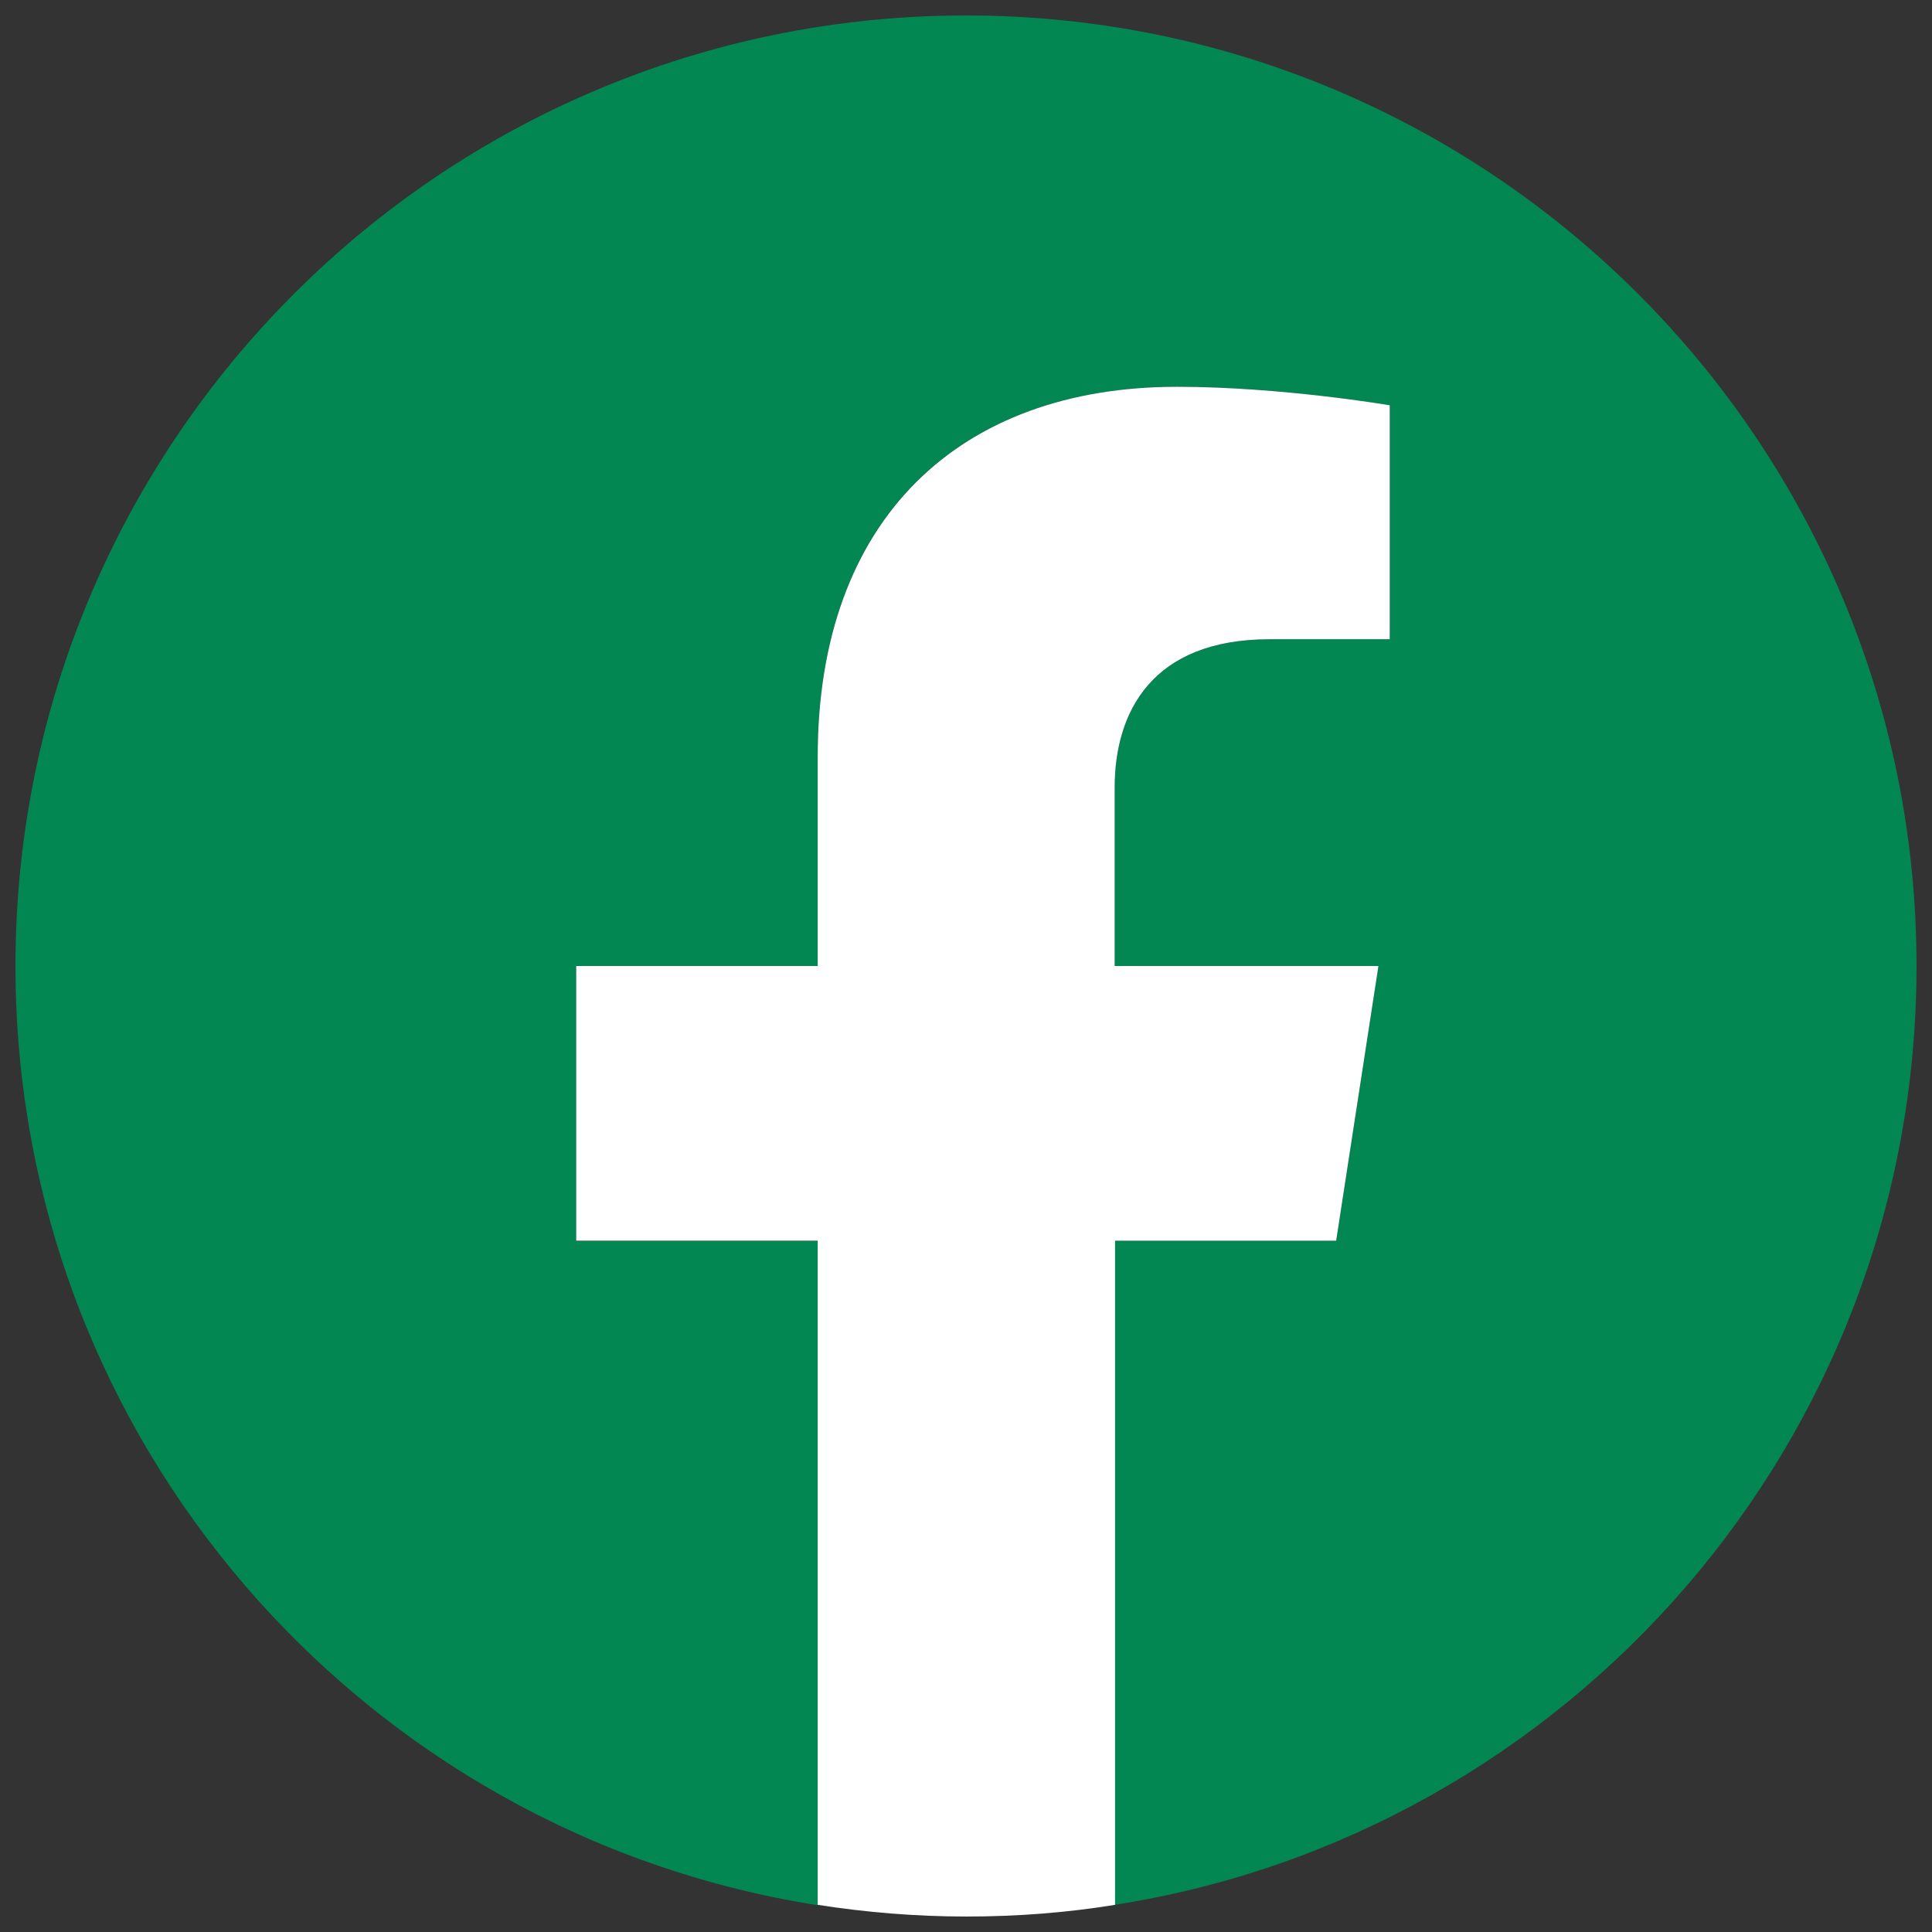
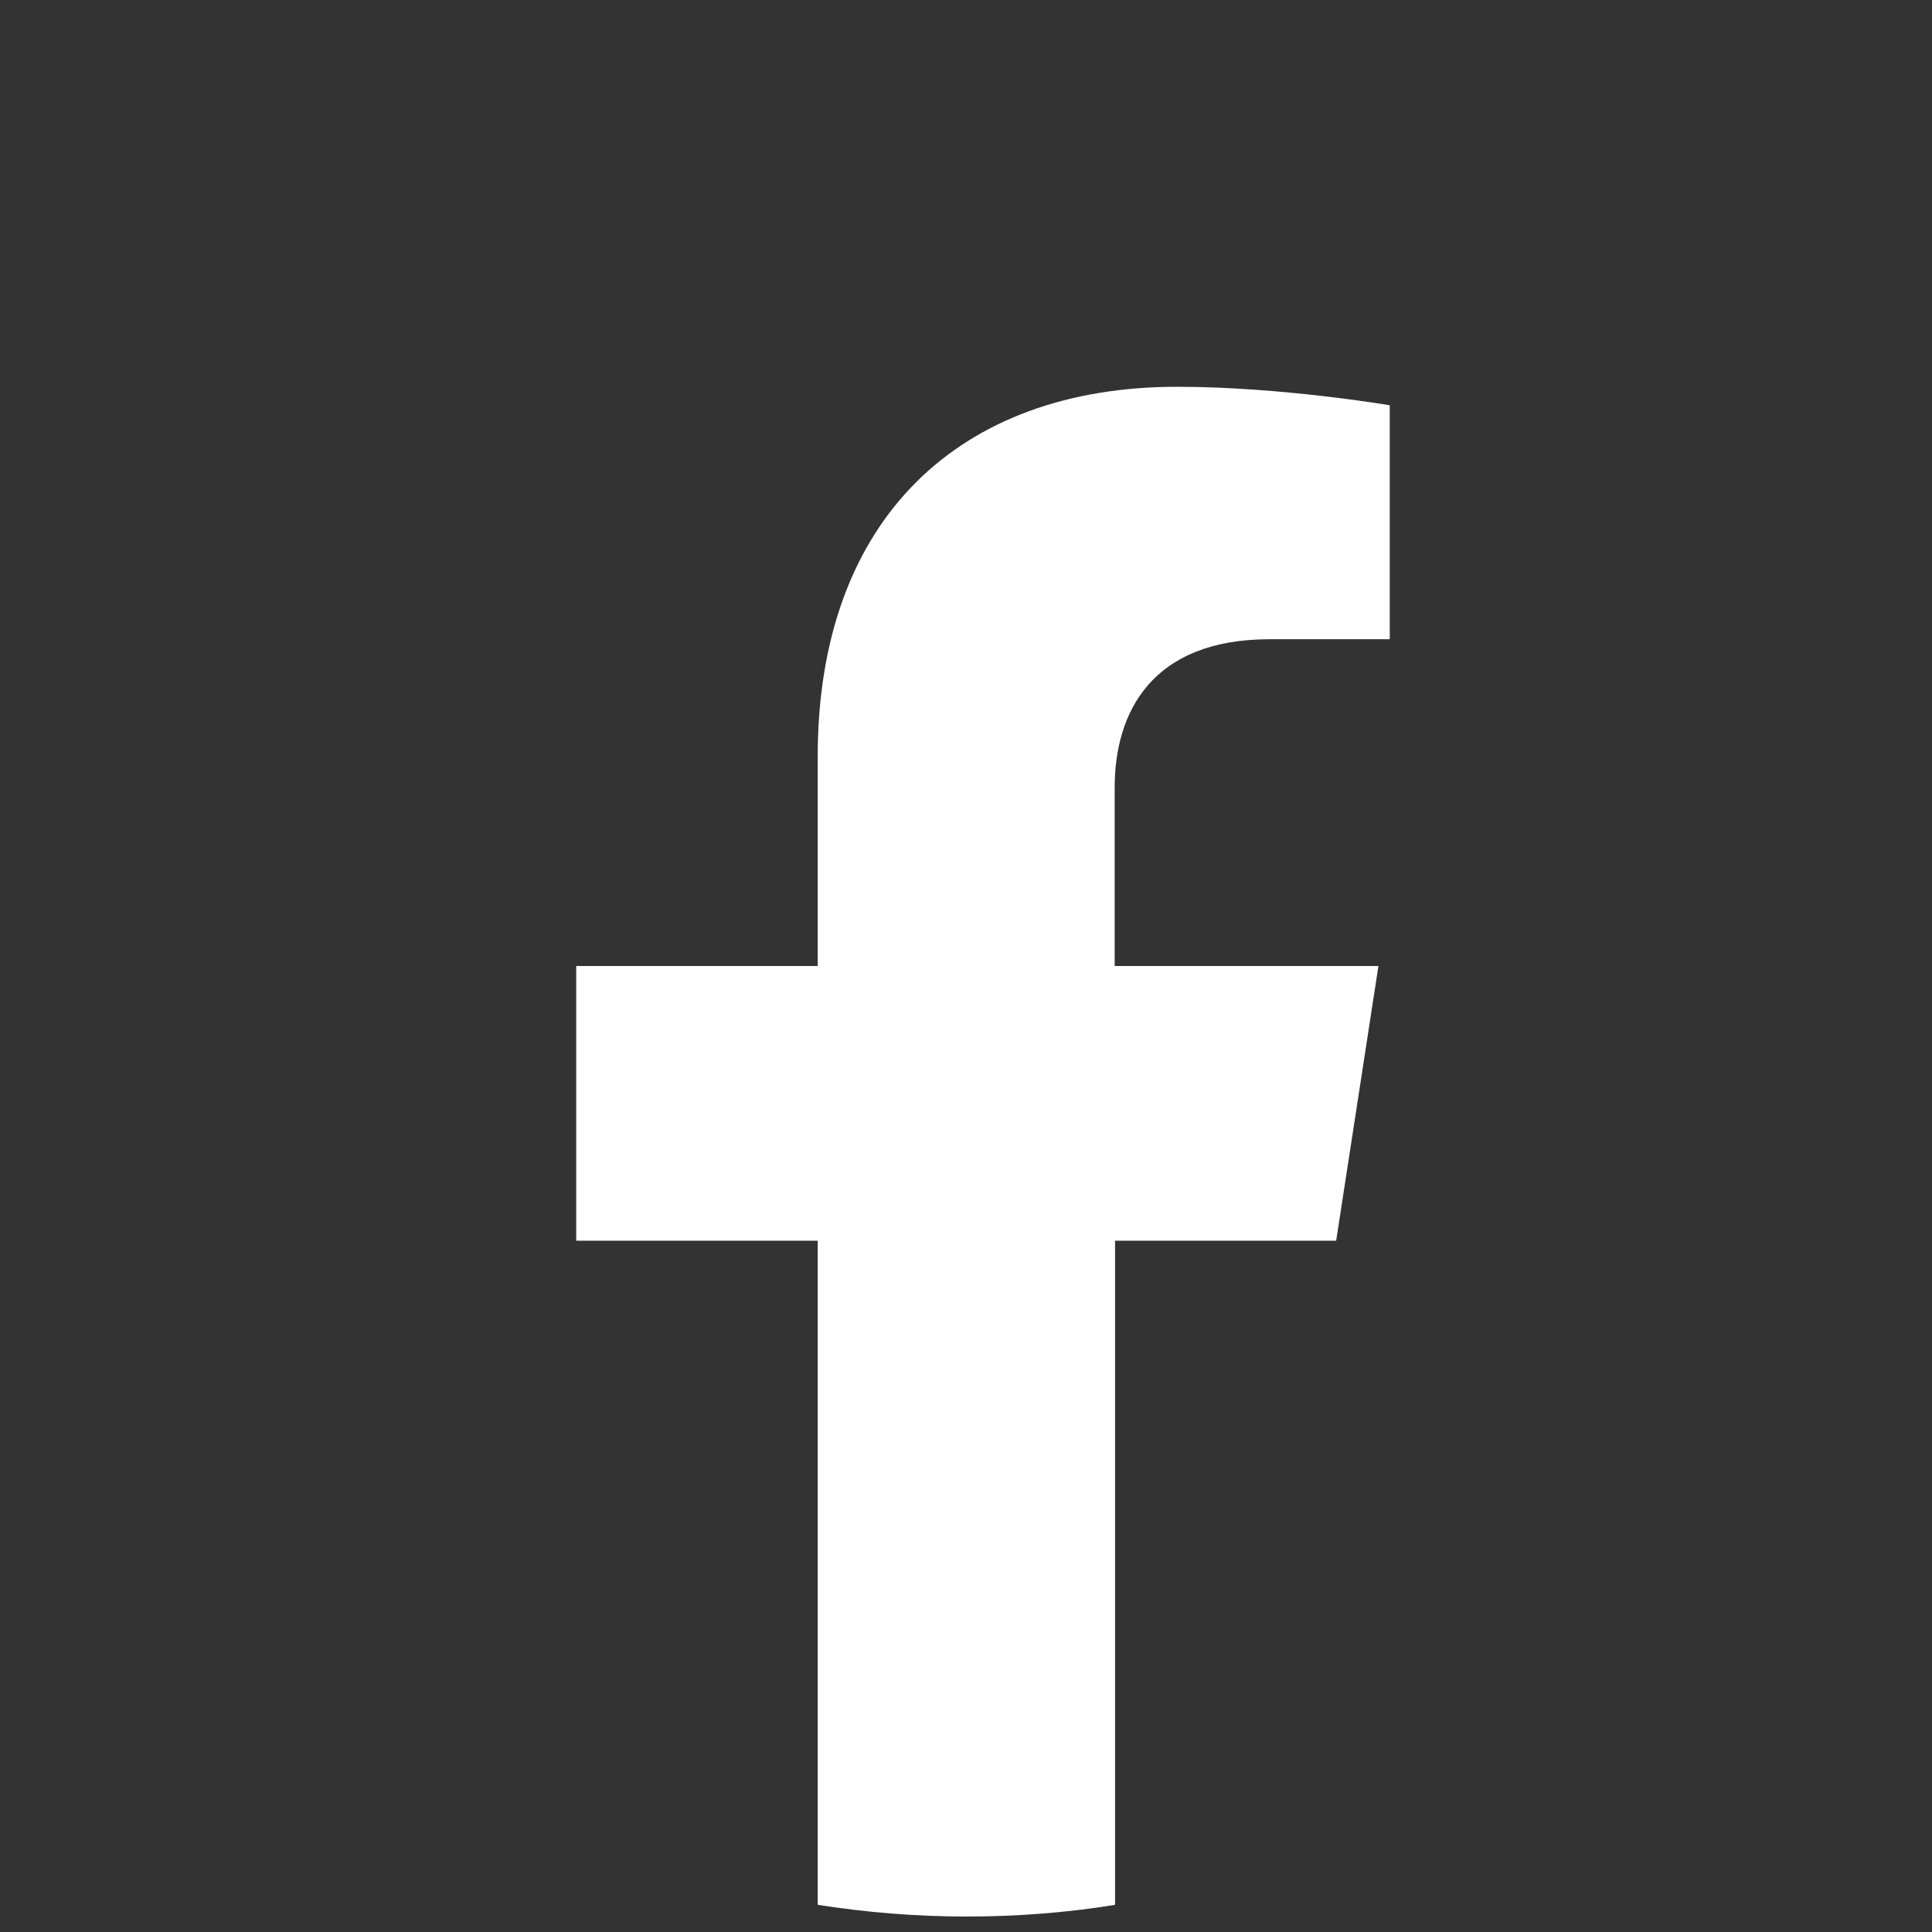
<svg xmlns="http://www.w3.org/2000/svg" version="1.1" id="Logo" x="0px" y="0px" viewBox="0 0 512 512" style="enable-background:new 0 0 512 512;" xml:space="preserve">
  <rect x="0" y="0" width="512" height="512" fill="#333333" stroke="none" />
  <style type="text/css">
	.st0{fill:#028752;}
	.st1{fill:#FFFFFF;}
</style>
  <g>
-     <path class="st0" d="M507.9,256C507.9,116.9,395.1,4.1,256,4.1S4.1,116.9,4.1,256c0,125.7,92.1,230,212.6,248.9v-176h-64V256h64   v-55.5c0-63.1,37.6-98,95.2-98c27.6,0,56.4,4.9,56.4,4.9v62h-31.8c-31.3,0-41.1,19.4-41.1,39.3V256h69.9l-11.2,72.8h-58.7v176   C415.8,486,507.9,381.7,507.9,256z" />
    <path class="st1" d="M354.1,328.8l11.2-72.8h-69.9v-47.3c0-19.9,9.8-39.3,41.1-39.3h31.8v-62c0,0-28.8-4.9-56.4-4.9   c-57.5,0-95.2,34.9-95.2,98V256h-64v72.8h64v176c12.8,2,26,3.1,39.4,3.1c13.4,0,26.5-1,39.4-3.1v-176H354.1z" />
  </g>
</svg>